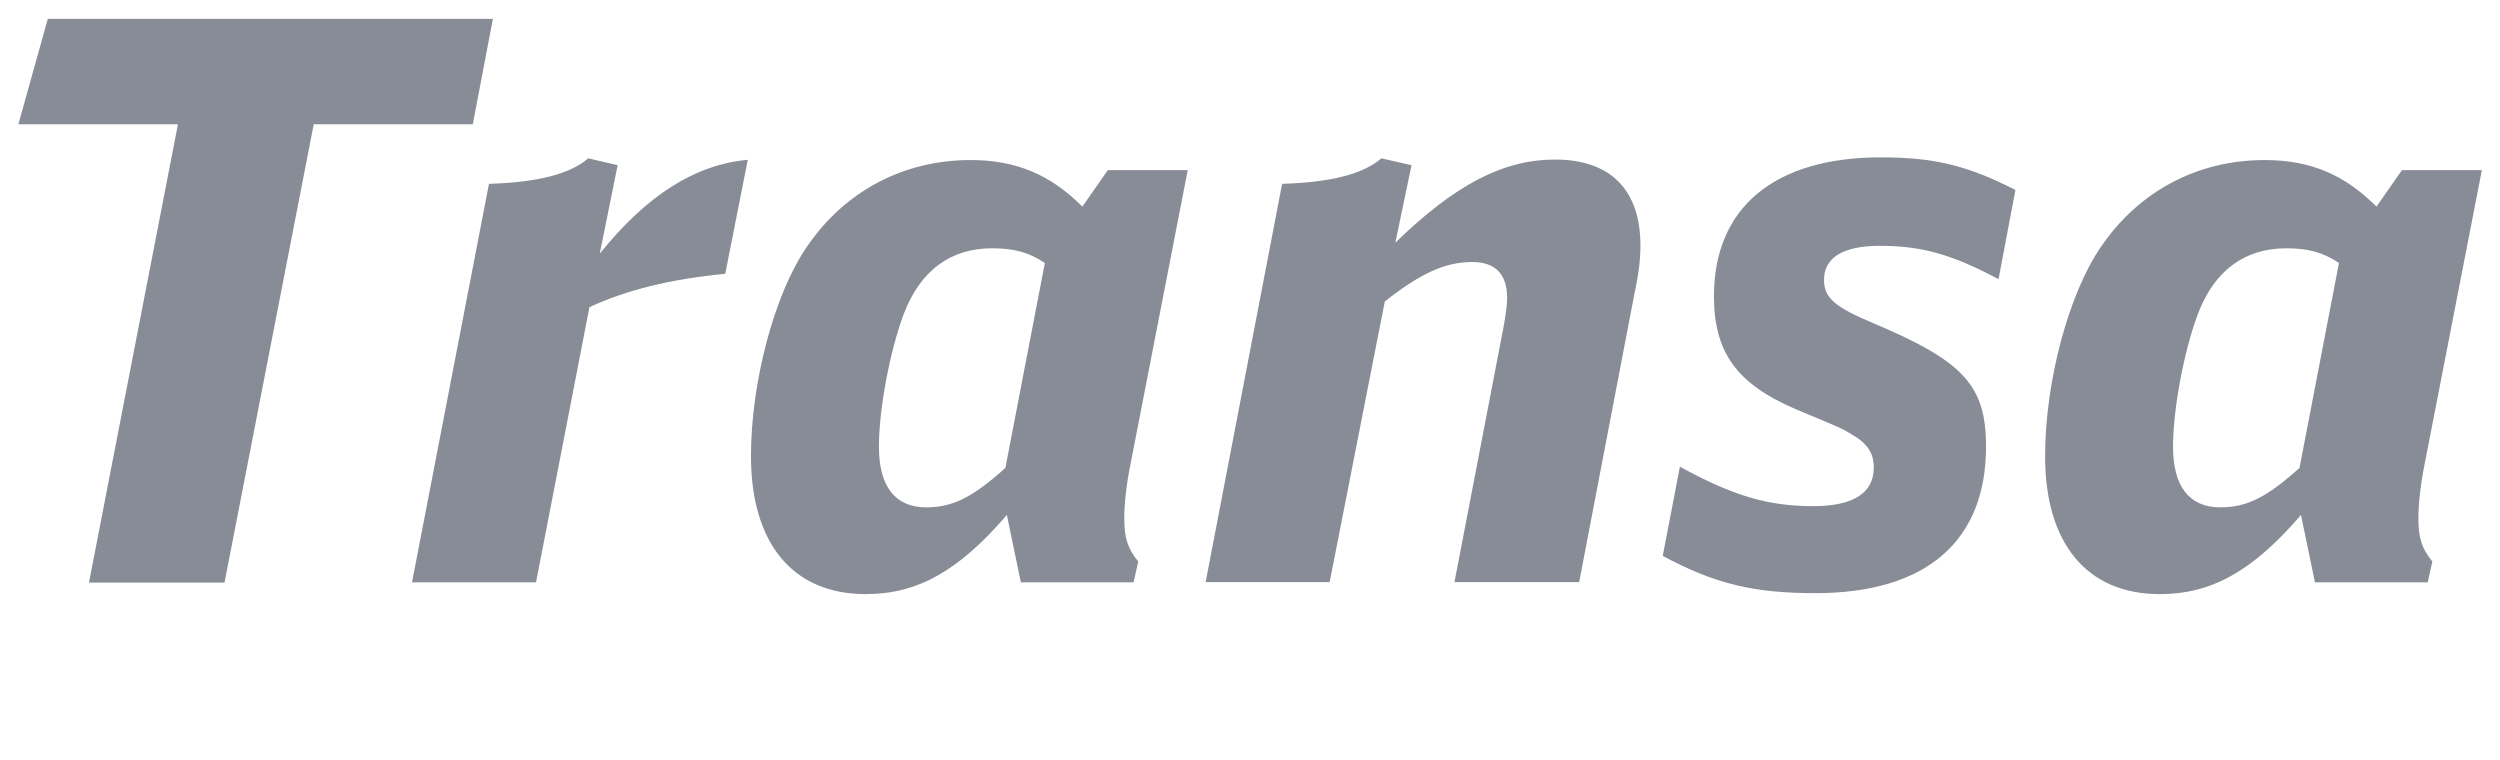
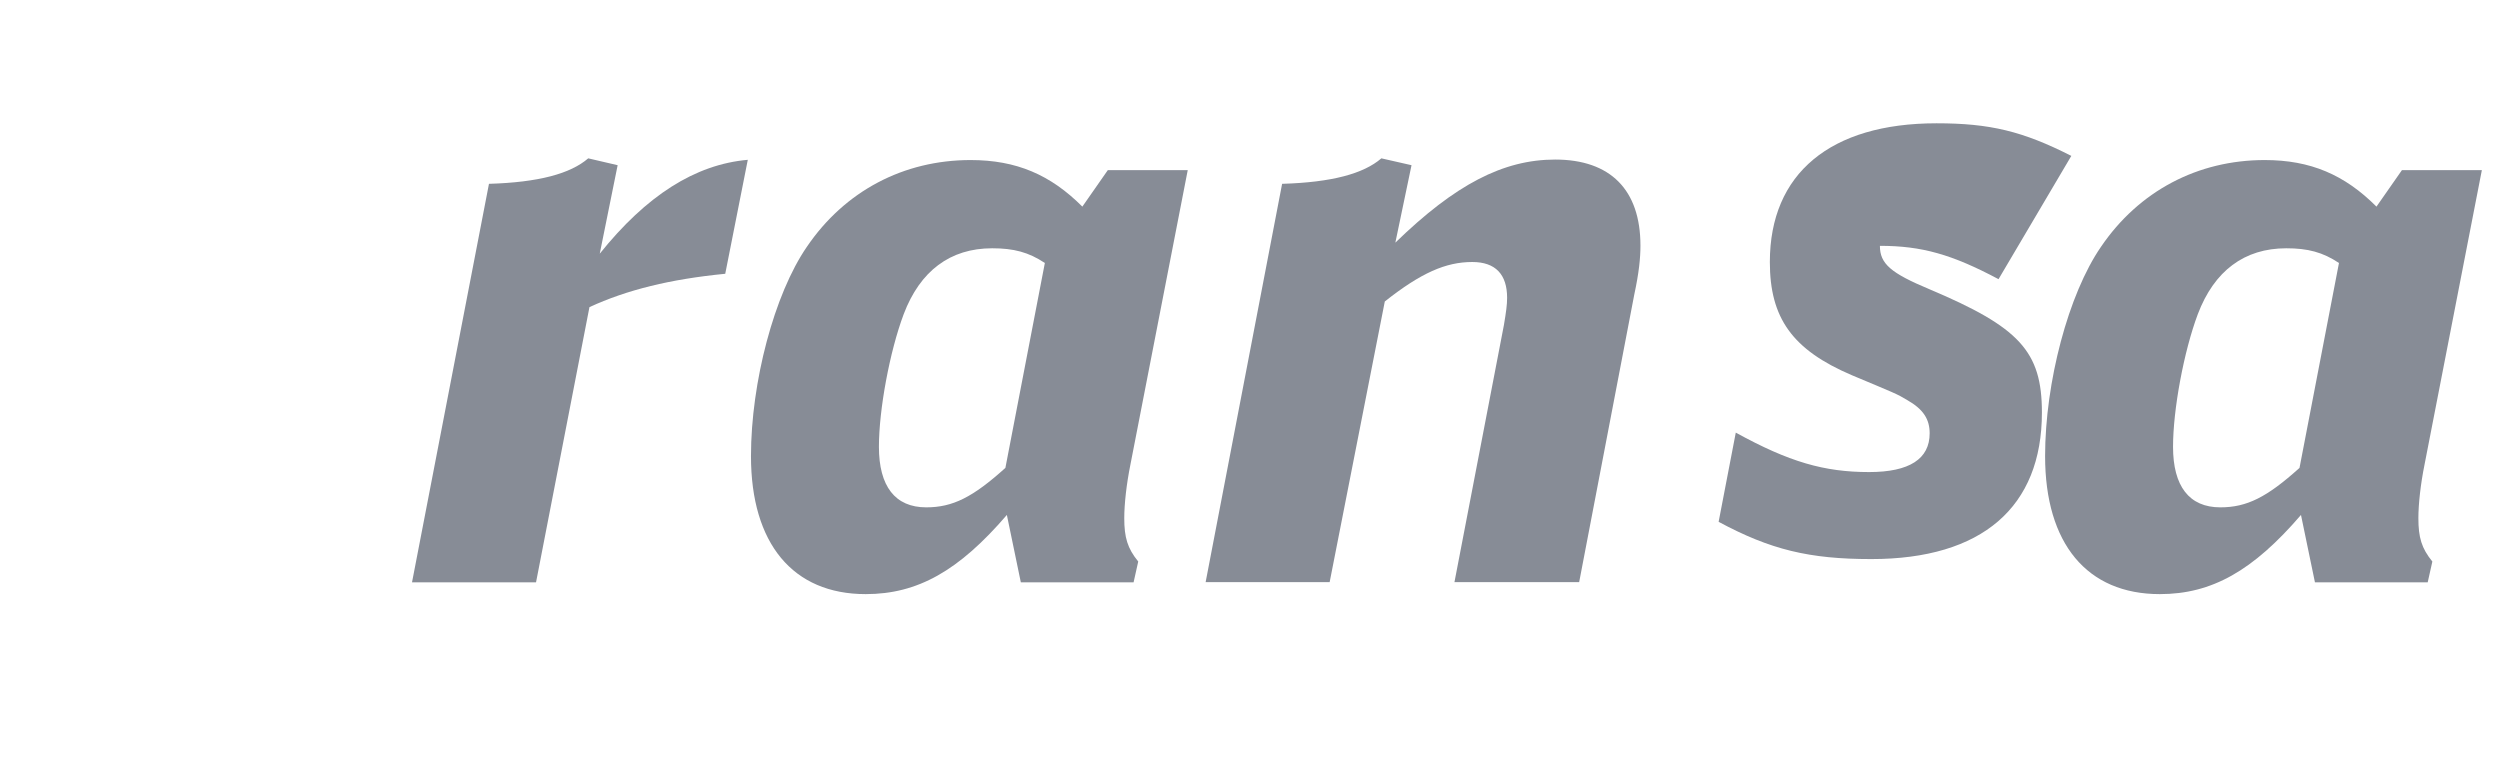
<svg xmlns="http://www.w3.org/2000/svg" version="1.1" id="Typo" x="0px" y="0px" viewBox="0 0 102 31" style="enable-background:new 0 0 102 31;" xml:space="preserve">
  <style type="text/css">
	.st0{fill:#878C96;}
</style>
  <g id="Transa">
-     <path class="st0" d="M7.26,5.07H0.75l1.2-4.3h18.16l-0.82,4.3H12.8l-3.64,18.7H3.63L7.26,5.07z" />
    <path class="st0" d="M19.95,7.5c2.02-0.06,3.32-0.41,4.05-1.04l1.2,0.28l-0.73,3.61c1.9-2.37,3.89-3.64,6.04-3.83l-0.92,4.65   c-2.25,0.22-4.02,0.66-5.54,1.36l-2.18,11.23h-5.06L19.95,7.5z" />
    <path class="st0" d="M41.65,23.76l-0.57-2.75c-1.96,2.28-3.64,3.23-5.76,3.23c-2.97,0-4.68-2.06-4.68-5.63   c0-3.01,0.95-6.61,2.28-8.54c1.55-2.28,3.95-3.54,6.68-3.54c1.87,0,3.26,0.6,4.56,1.9l1.04-1.49h3.26l-2.34,12.02   c-0.16,0.79-0.25,1.61-0.25,2.18c0,0.79,0.13,1.23,0.57,1.77l-0.19,0.85H41.65z M42.63,10.73c-0.66-0.44-1.27-0.6-2.15-0.6   c-1.71,0-2.94,0.92-3.61,2.69c-0.57,1.52-1.01,3.89-1.01,5.41c0,1.61,0.66,2.47,1.93,2.47c1.08,0,1.9-0.41,3.23-1.61L42.63,10.73z" />
    <path class="st0" d="M59.34,23.76l2.02-10.5c0.09-0.54,0.13-0.82,0.13-1.11c0-0.95-0.47-1.46-1.42-1.46   c-1.08,0-2.09,0.44-3.57,1.61l-2.25,11.45h-5.06L52.31,7.5c2.02-0.06,3.32-0.41,4.05-1.04l1.23,0.28l-0.66,3.16   c2.44-2.37,4.4-3.39,6.52-3.39c2.25,0,3.48,1.23,3.48,3.51c0,0.51-0.06,1.11-0.25,1.99l-2.25,11.74H59.34z" />
-     <path class="st0" d="M81.54,11.39c-1.9-1.01-3.13-1.36-4.84-1.36c-1.49,0-2.28,0.47-2.28,1.39c0,0.73,0.44,1.11,2.02,1.77   c3.67,1.55,4.59,2.53,4.59,5.03c0,3.86-2.44,5.98-6.96,5.98c-2.53,0-4.11-0.38-6.23-1.52l0.7-3.64c2.18,1.2,3.61,1.61,5.44,1.61   c1.65,0,2.47-0.54,2.47-1.58c0-0.57-0.25-0.98-0.92-1.36c-0.41-0.25-0.51-0.28-2.25-1.01c-2.44-1.04-3.35-2.34-3.35-4.62   c0-3.61,2.47-5.66,6.8-5.66c2.18,0,3.51,0.32,5.5,1.33L81.54,11.39z" />
+     <path class="st0" d="M81.54,11.39c-1.9-1.01-3.13-1.36-4.84-1.36c0,0.73,0.44,1.11,2.02,1.77   c3.67,1.55,4.59,2.53,4.59,5.03c0,3.86-2.44,5.98-6.96,5.98c-2.53,0-4.11-0.38-6.23-1.52l0.7-3.64c2.18,1.2,3.61,1.61,5.44,1.61   c1.65,0,2.47-0.54,2.47-1.58c0-0.57-0.25-0.98-0.92-1.36c-0.41-0.25-0.51-0.28-2.25-1.01c-2.44-1.04-3.35-2.34-3.35-4.62   c0-3.61,2.47-5.66,6.8-5.66c2.18,0,3.51,0.32,5.5,1.33L81.54,11.39z" />
    <path class="st0" d="M94.45,23.76l-0.57-2.75c-1.96,2.28-3.64,3.23-5.76,3.23c-2.97,0-4.68-2.06-4.68-5.63   c0-3.01,0.95-6.61,2.28-8.54c1.55-2.28,3.95-3.54,6.68-3.54c1.87,0,3.26,0.6,4.56,1.9l1.04-1.49h3.26l-2.34,12.02   c-0.16,0.79-0.25,1.61-0.25,2.18c0,0.79,0.13,1.23,0.57,1.77l-0.19,0.85H94.45z M95.43,10.73c-0.66-0.44-1.27-0.6-2.15-0.6   c-1.71,0-2.94,0.92-3.61,2.69c-0.57,1.52-1.01,3.89-1.01,5.41c0,1.61,0.66,2.47,1.93,2.47c1.08,0,1.9-0.41,3.23-1.61L95.43,10.73z" />
  </g>
</svg>